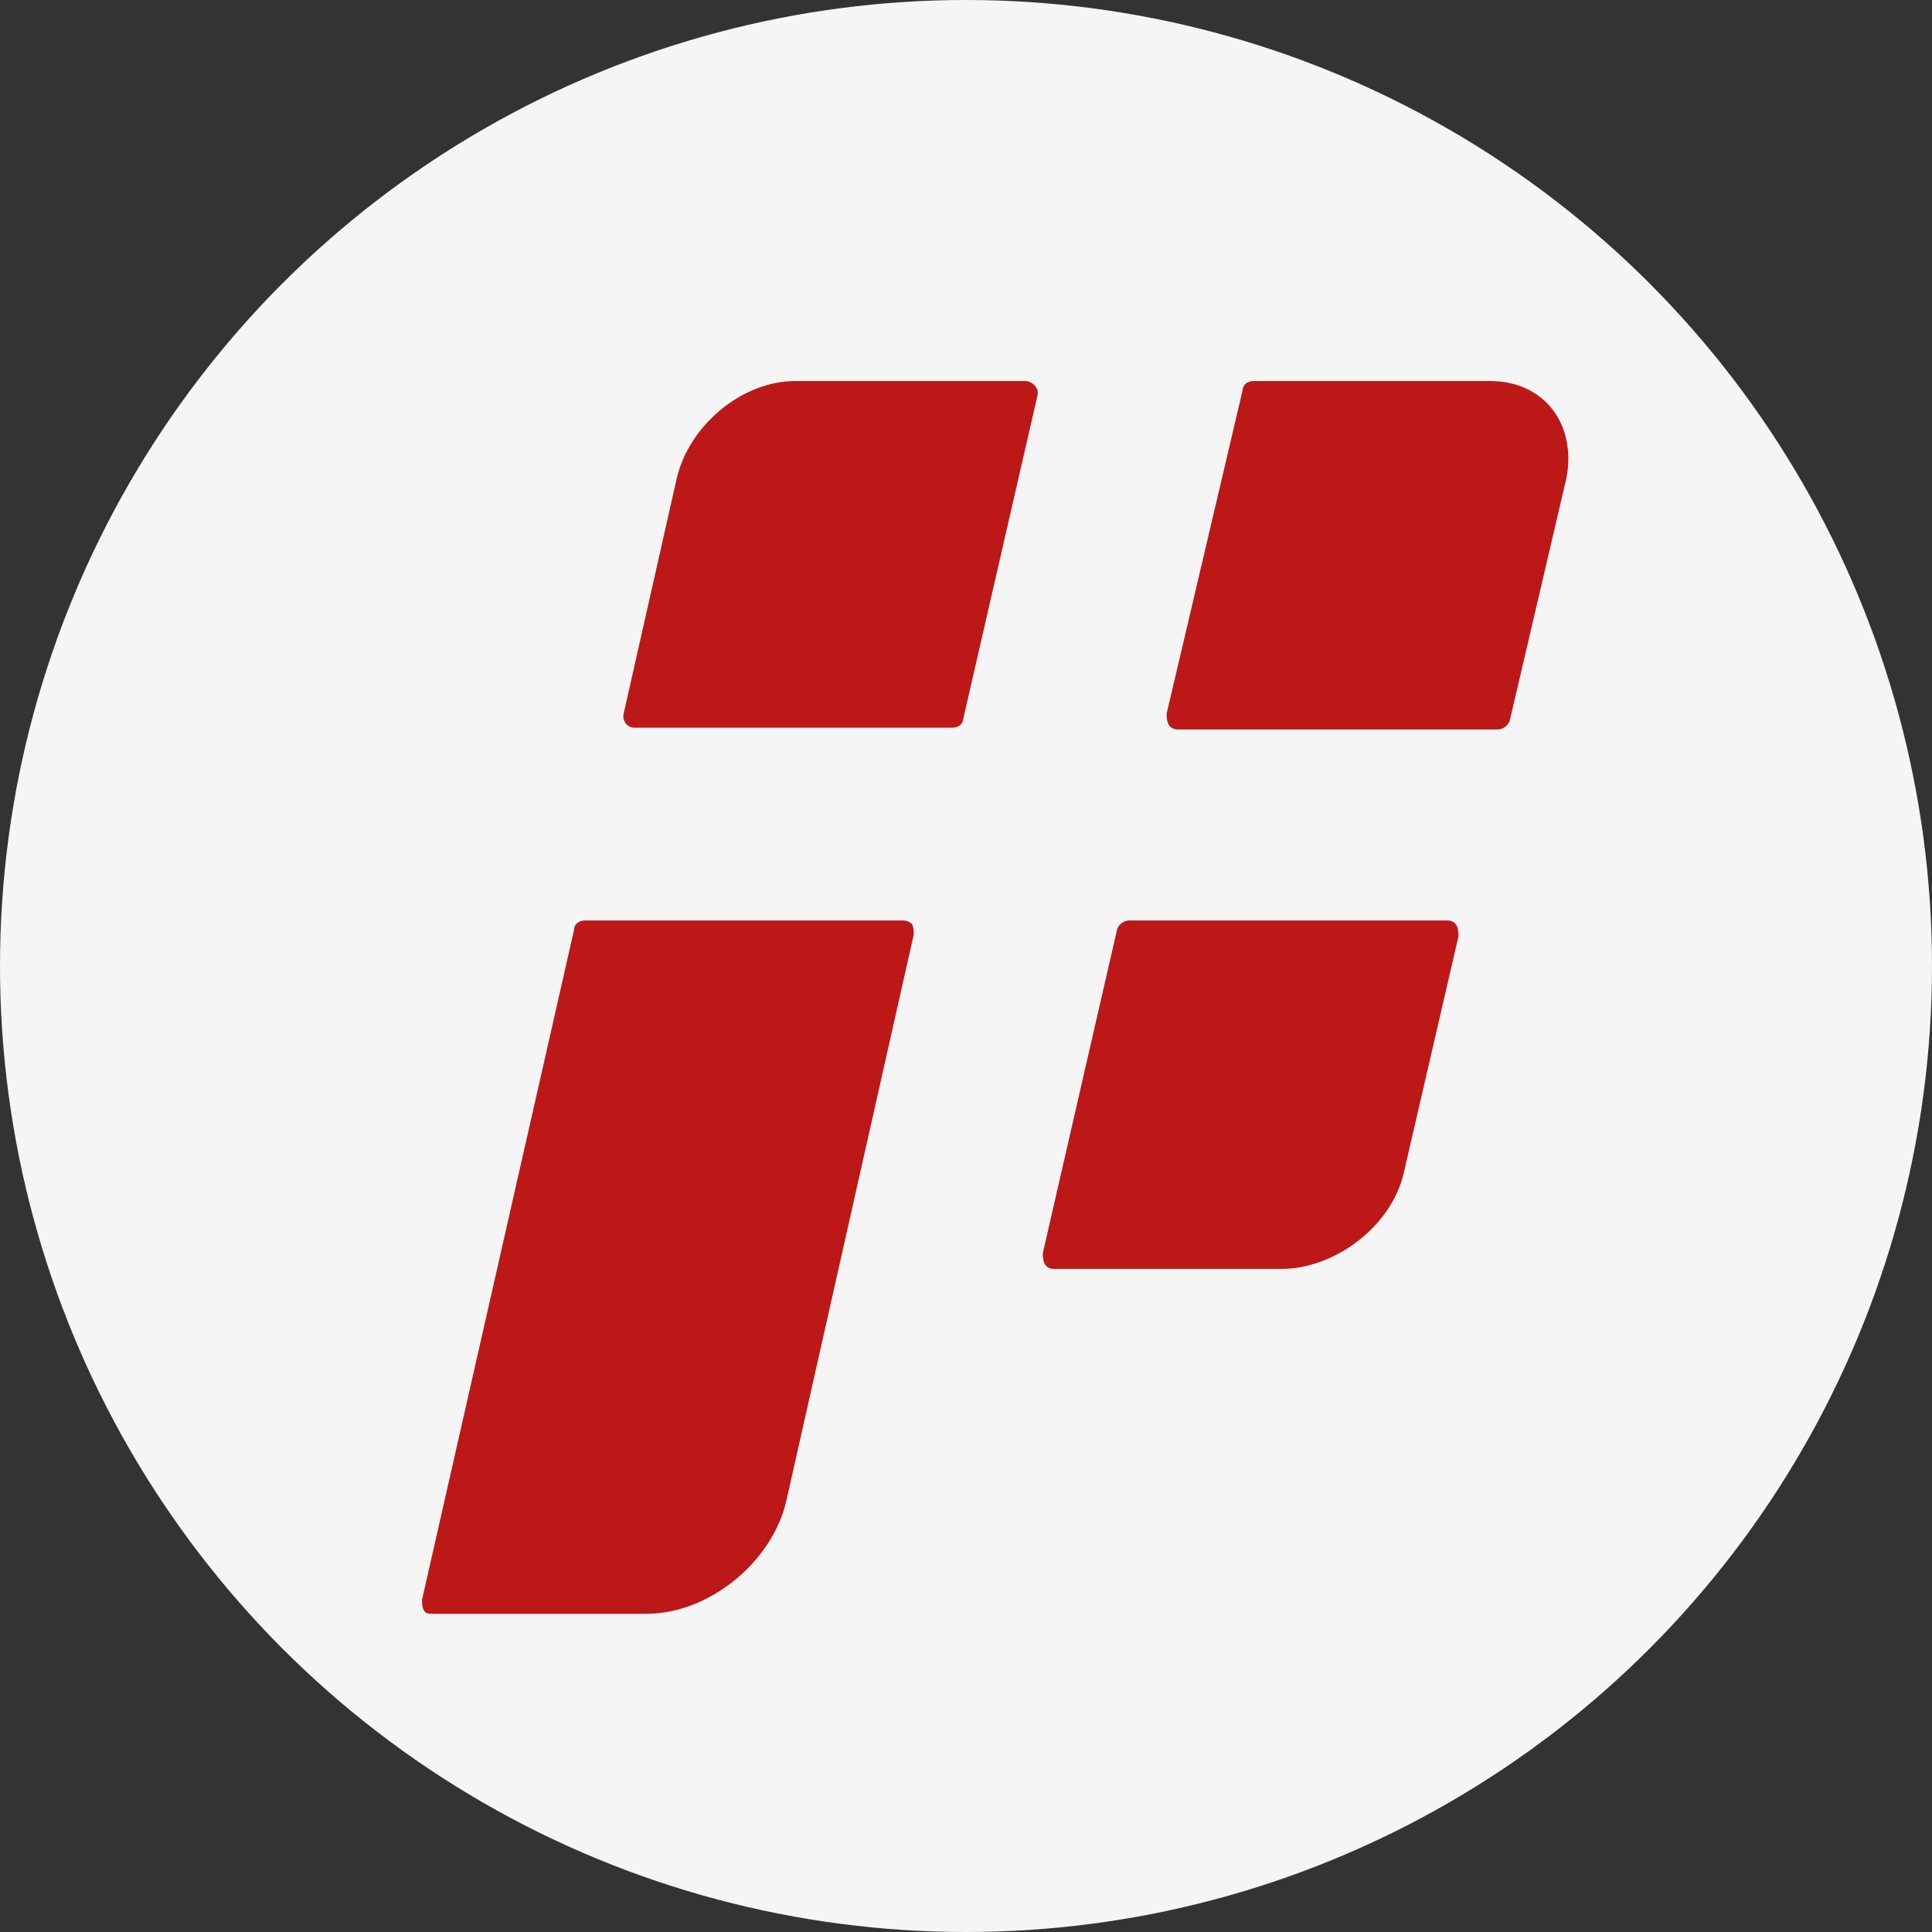
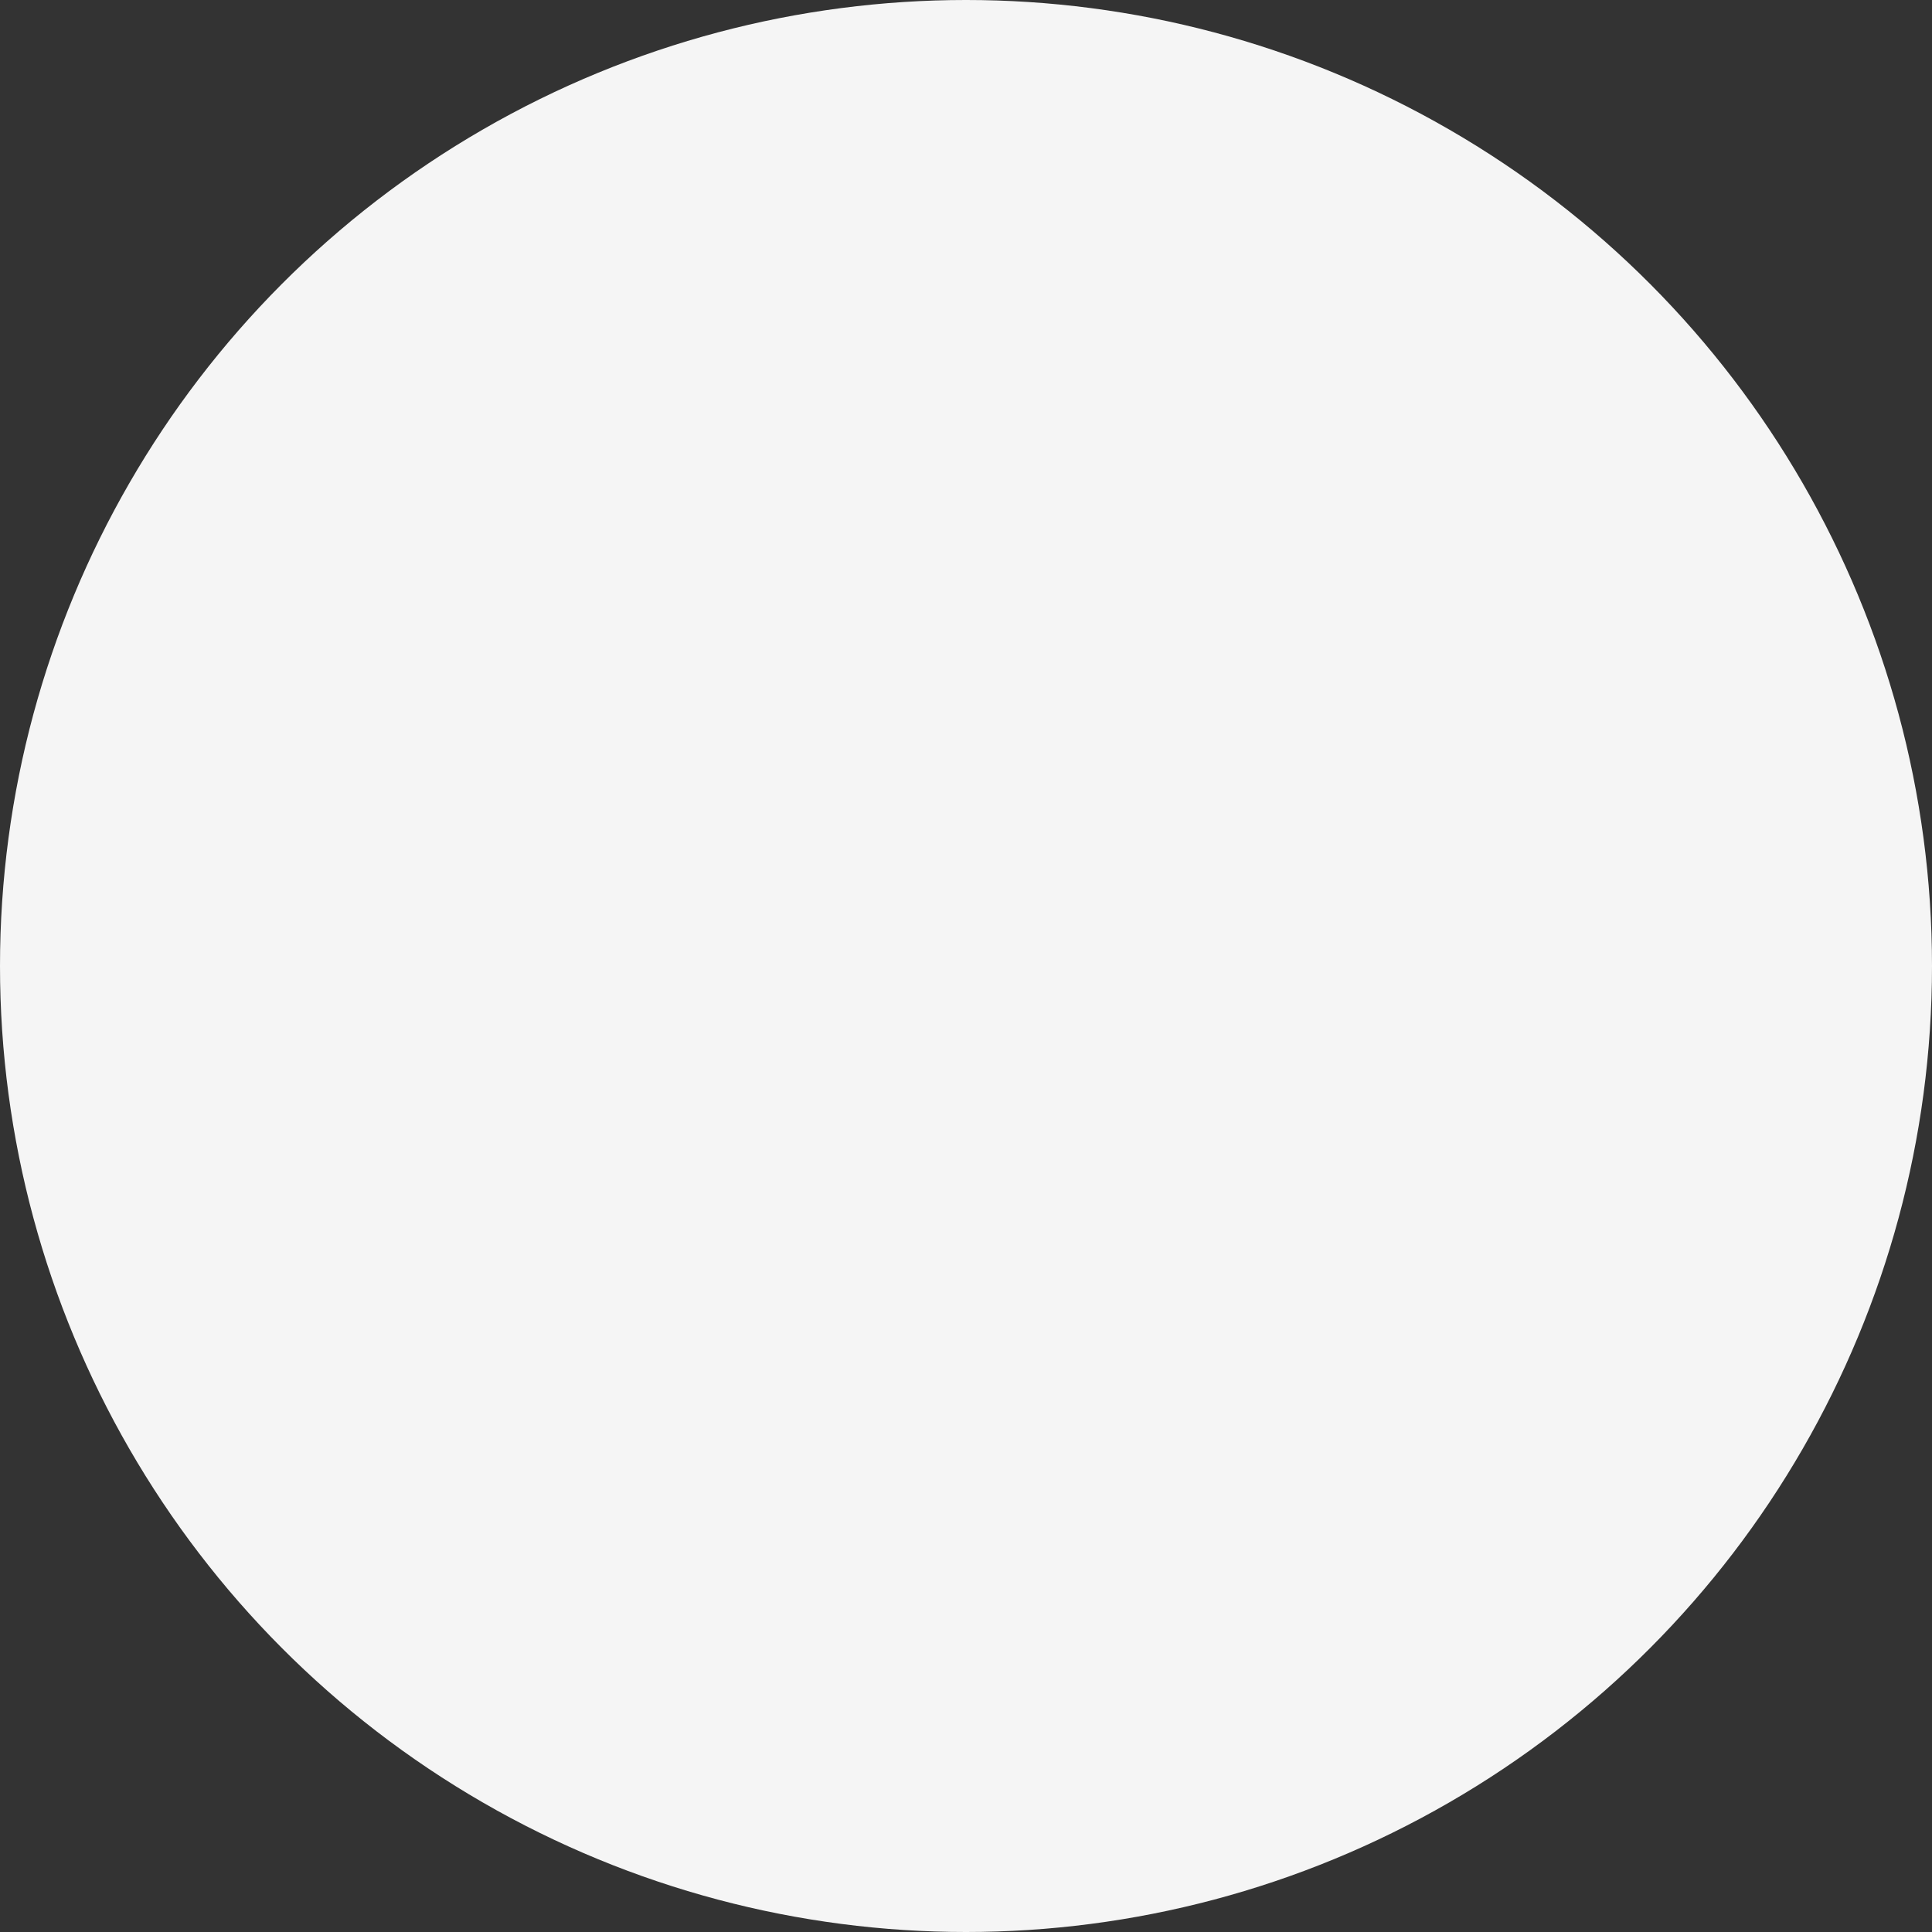
<svg xmlns="http://www.w3.org/2000/svg" width="85" height="85" viewBox="0 0 85 85" fill="none">
  <rect x="0" y="0" width="85" height="85" fill="#333333" stroke="none" />
  <g clip-path="url(#clip0_21_48)">
    <circle cx="42.5" cy="42.5" r="42.5" fill="#F5F5F5" />
-     <path fill-rule="evenodd" clip-rule="evenodd" d="M45.103 16.764H34.987C32.653 16.764 30.319 18.709 29.774 21.044L27.439 31.393C27.361 31.704 27.595 32.015 27.906 32.015H41.913C42.146 32.015 42.38 31.86 42.38 31.626L45.648 17.386C45.726 17.075 45.414 16.764 45.103 16.764ZM39.734 40.497H25.727C25.494 40.497 25.261 40.653 25.261 40.886L18.569 70.377C18.569 70.533 18.569 70.689 18.646 70.844C18.724 71 18.88 71 19.035 71H28.451C31.174 71 33.976 68.743 34.598 66.02L40.201 41.12C40.201 40.964 40.201 40.808 40.123 40.653C40.045 40.575 39.889 40.497 39.734 40.497ZM63.7 40.497H49.694C49.461 40.497 49.227 40.653 49.149 40.886L45.881 55.126C45.881 55.282 45.881 55.437 45.959 55.593C46.037 55.748 46.192 55.826 46.348 55.826H56.386C58.72 55.826 61.211 53.959 61.755 51.624L64.167 41.197C64.167 41.042 64.167 40.886 64.09 40.73C64.012 40.575 63.856 40.497 63.7 40.497ZM65.568 16.764H55.141C54.908 16.764 54.674 16.919 54.674 17.153L51.328 31.393C51.328 31.549 51.328 31.704 51.406 31.86C51.484 32.015 51.639 32.093 51.795 32.093H65.879C66.113 32.093 66.346 31.938 66.424 31.704L68.914 21.044C69.381 18.631 67.902 16.764 65.568 16.764Z" fill="#BC1818" />
  </g>
  <defs>
    <clipPath id="clip0_21_48">
      <rect width="85" height="85" fill="white" />
    </clipPath>
  </defs>
</svg>